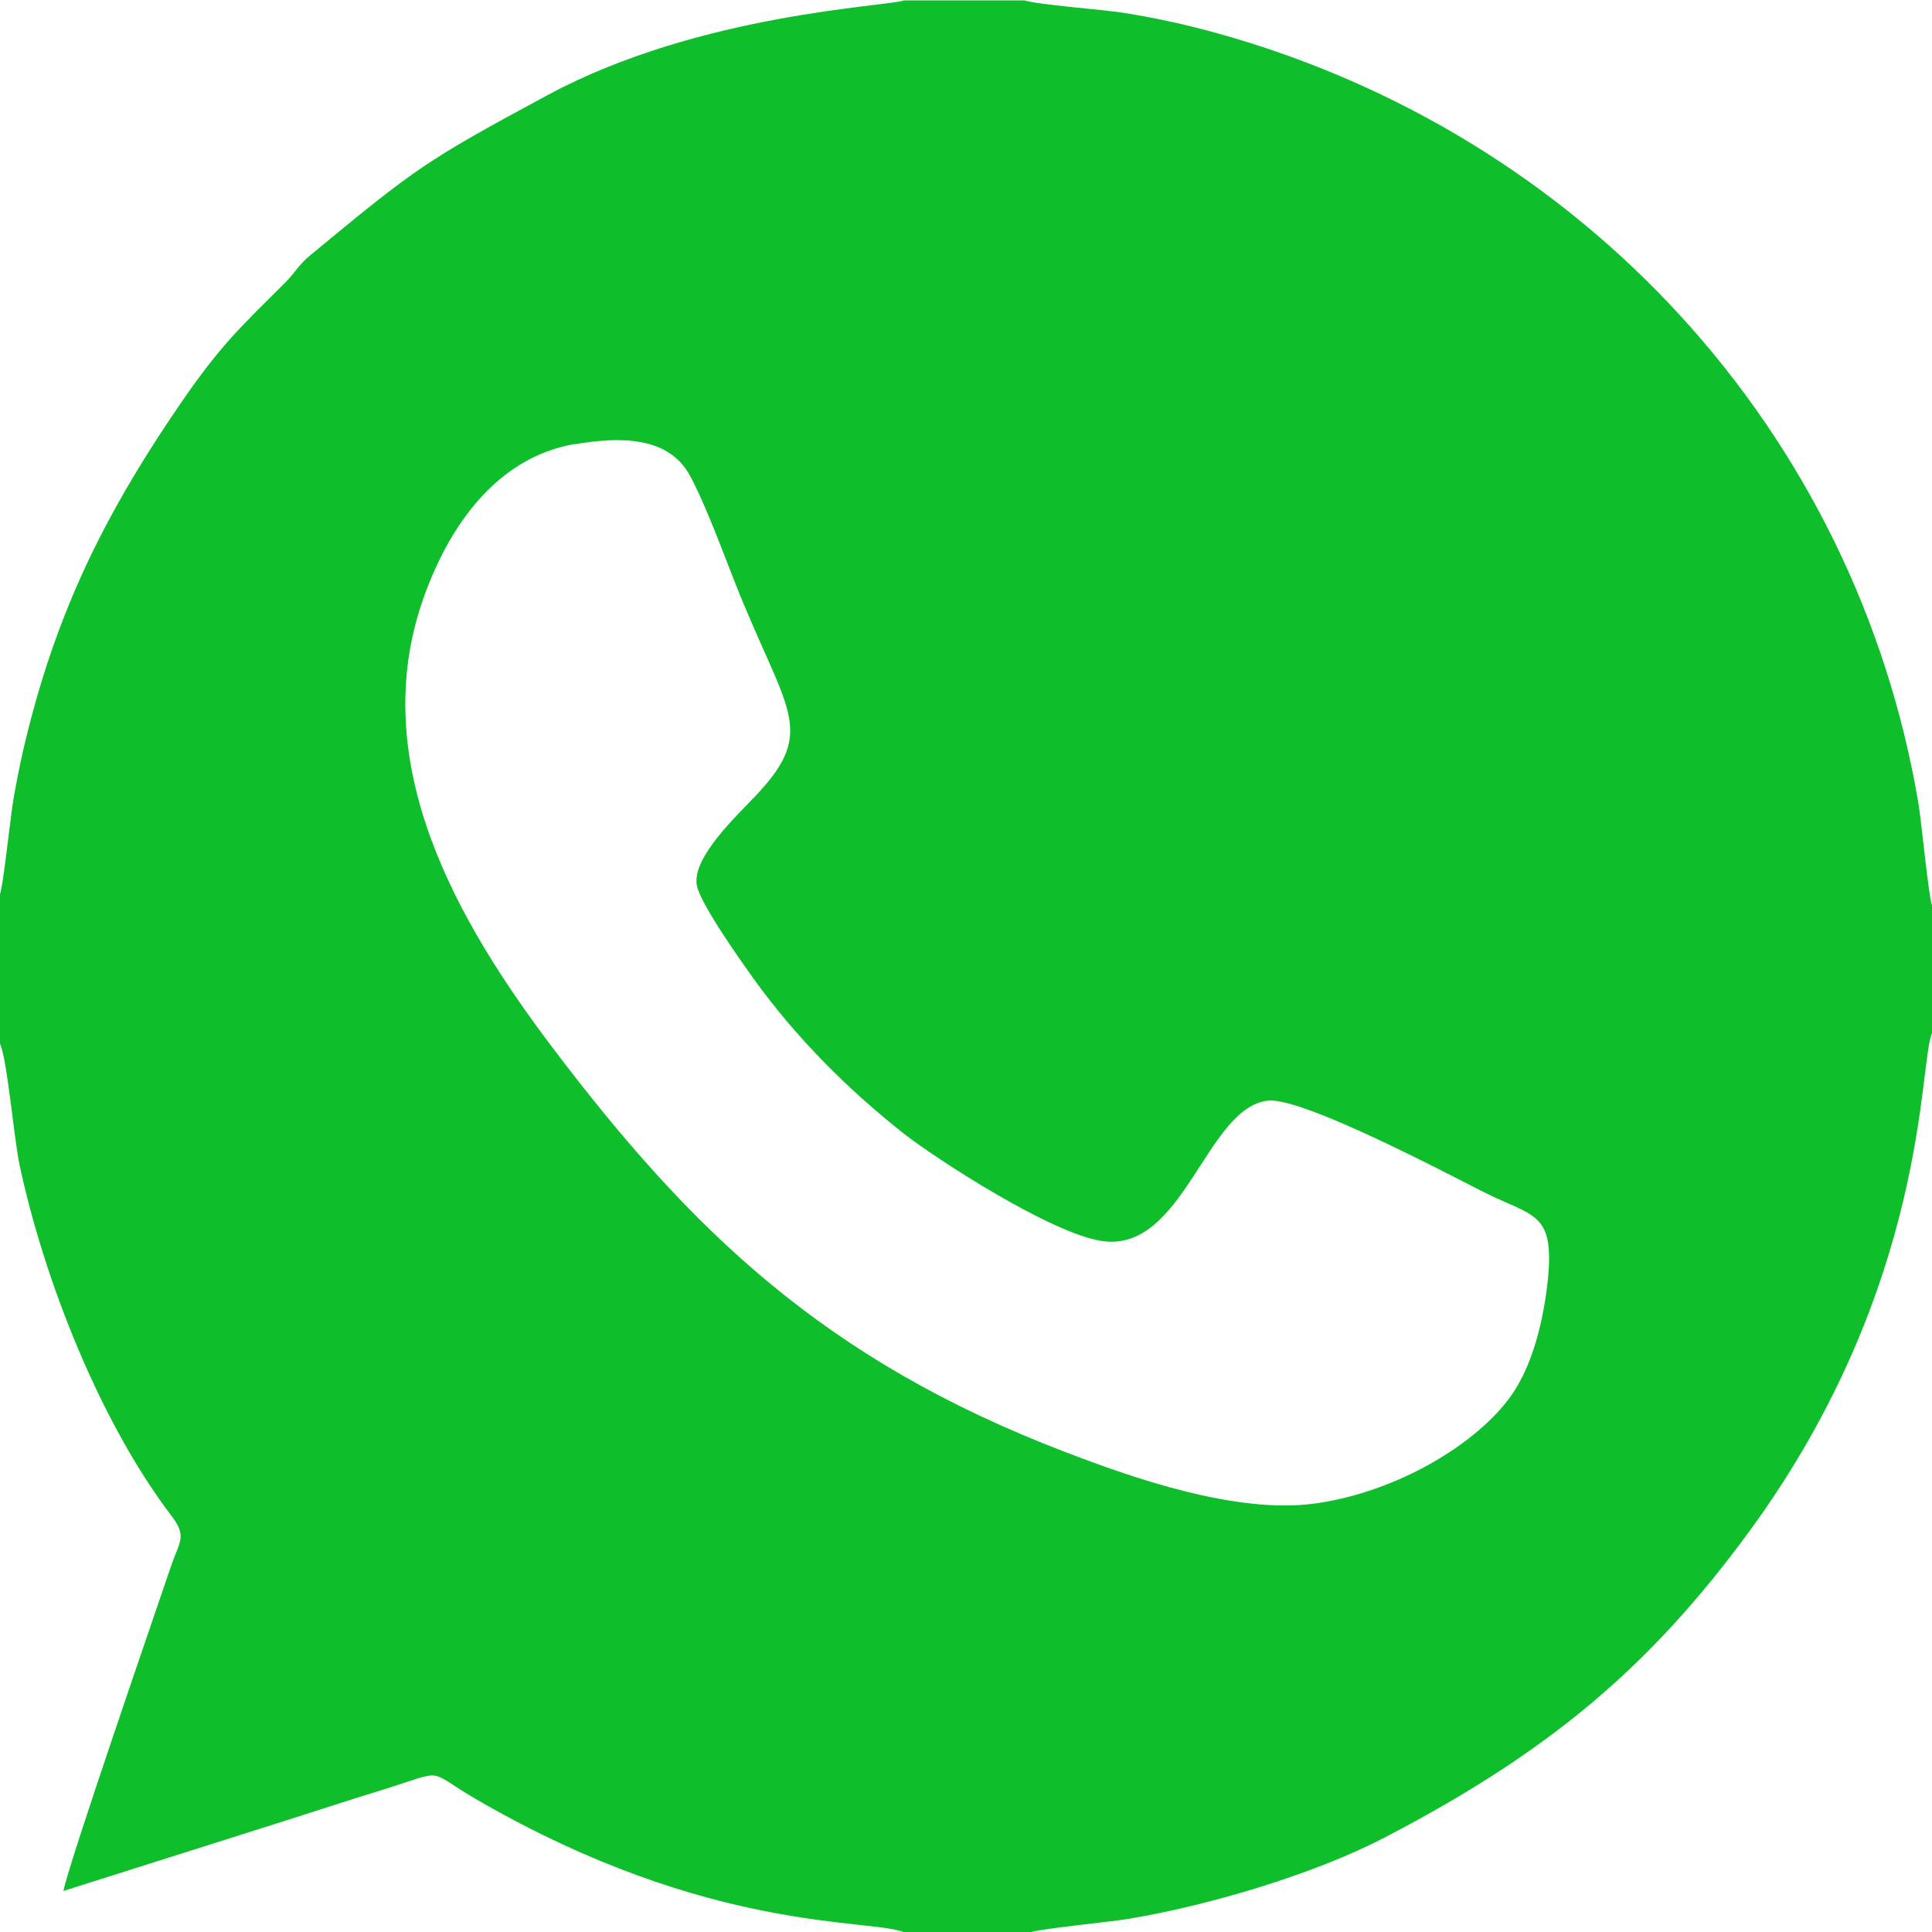
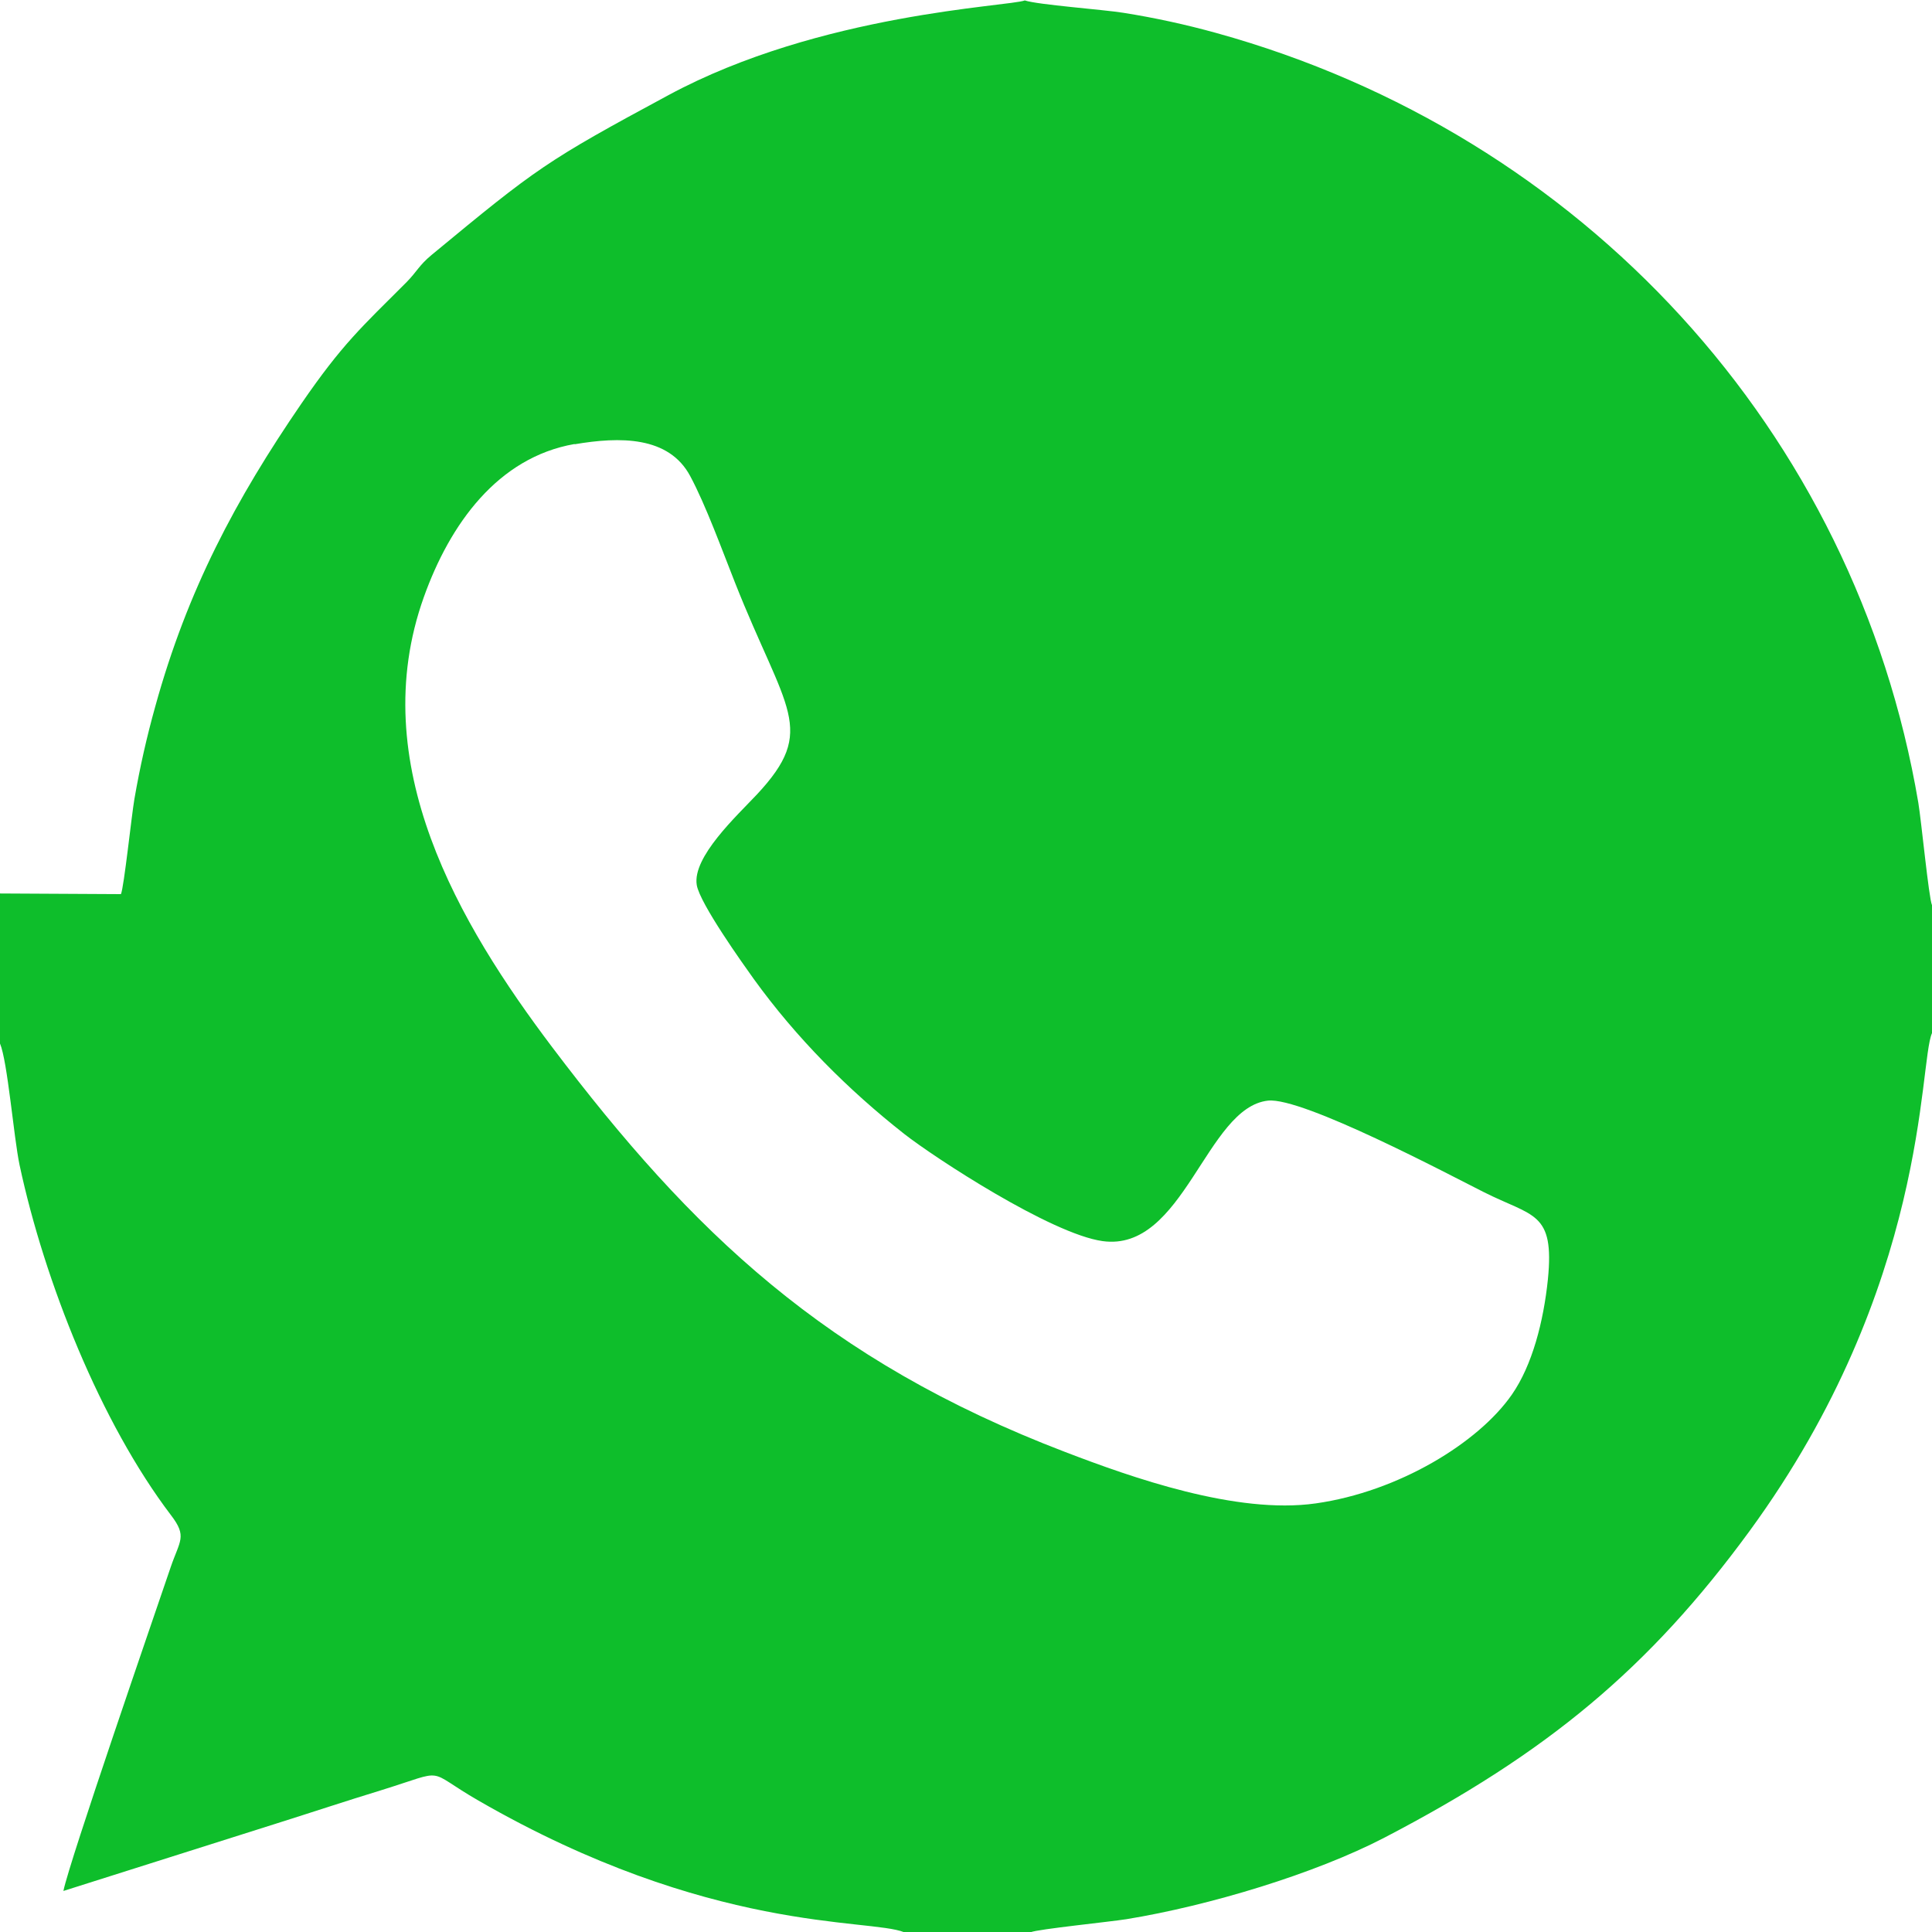
<svg xmlns="http://www.w3.org/2000/svg" xml:space="preserve" width="9.878mm" height="9.878mm" version="1.0" style="shape-rendering:geometricPrecision; text-rendering:geometricPrecision; image-rendering:optimizeQuality; fill-rule:evenodd; clip-rule:evenodd" viewBox="0 0 88.98 88.98">
  <defs>
    <style type="text/css">
   
    .fil0 {fill:#0EBE2B}
   
  </style>
  </defs>
  <g id="Слой_x0020_1">
-     <path class="fil0" d="M-0 41.15l0 6.91c0.35,0.83 0.63,4.3 0.9,5.59 1.15,5.38 3.74,11.88 6.98,16.14 0.75,0.98 0.4,1.16 -0.02,2.39 -0.75,2.21 -4.67,13.56 -4.94,14.91l9.79 -3.1c1.65,-0.52 3.18,-1.03 4.88,-1.55 3.09,-0.96 1.93,-0.96 4.45,0.49 10.65,6.14 17.98,5.41 19.6,6.06l5.83 0c0.32,-0.14 3.66,-0.48 4.41,-0.6 3.8,-0.62 8.68,-2.09 11.89,-3.76 7.45,-3.88 12.16,-7.76 16.81,-14.12 8.27,-11.32 7.78,-21.52 8.4,-22.93l0 -5.89c-0.15,-0.35 -0.49,-3.88 -0.63,-4.72 -2.9,-17.12 -15.46,-30.78 -32.33,-35.45 -1.41,-0.39 -2.83,-0.7 -4.28,-0.93 -0.93,-0.15 -3.95,-0.37 -4.54,-0.57l-5.57 0c-0.72,0.28 -9.42,0.59 -16.41,4.36 -5.64,3.04 -6.06,3.35 -10.91,7.36 -0.59,0.49 -0.66,0.75 -1.16,1.26 -2.07,2.07 -2.95,2.84 -4.84,5.59 -3.03,4.42 -5.25,8.59 -6.73,13.95 -0.39,1.4 -0.7,2.76 -0.96,4.26 -0.13,0.75 -0.48,4.07 -0.62,4.38zm26.46 -20.7c-3.54,0.62 -5.74,3.69 -6.94,7.05 -2.74,7.67 1.63,15.06 5.92,20.74 6.42,8.49 12.58,14.41 23.61,18.63 3.05,1.17 7.89,2.89 11.55,2.37 3.81,-0.54 7.49,-2.79 9.03,-5.01 0.94,-1.35 1.46,-3.37 1.66,-5.31 0.31,-3.13 -0.68,-2.87 -2.96,-4.02 -1.57,-0.79 -8.34,-4.38 -9.93,-4.21 -2.85,0.31 -3.88,6.99 -7.62,6.47 -2.37,-0.33 -7.75,-3.85 -9.14,-4.94 -2.58,-2.03 -4.96,-4.41 -6.93,-7.14 -0.48,-0.67 -2.48,-3.47 -2.62,-4.32 -0.21,-1.29 1.85,-3.19 2.77,-4.17 2.81,-3.01 1.33,-3.84 -1.01,-9.76 -0.59,-1.49 -1.35,-3.58 -2.06,-4.9 -0.99,-1.86 -3.26,-1.82 -5.32,-1.47z" />
+     <path class="fil0" d="M-0 41.15l0 6.91c0.35,0.83 0.63,4.3 0.9,5.59 1.15,5.38 3.74,11.88 6.98,16.14 0.75,0.98 0.4,1.16 -0.02,2.39 -0.75,2.21 -4.67,13.56 -4.94,14.91l9.79 -3.1c1.65,-0.52 3.18,-1.03 4.88,-1.55 3.09,-0.96 1.93,-0.96 4.45,0.49 10.65,6.14 17.98,5.41 19.6,6.06l5.83 0c0.32,-0.14 3.66,-0.48 4.41,-0.6 3.8,-0.62 8.68,-2.09 11.89,-3.76 7.45,-3.88 12.16,-7.76 16.81,-14.12 8.27,-11.32 7.78,-21.52 8.4,-22.93l0 -5.89c-0.15,-0.35 -0.49,-3.88 -0.63,-4.72 -2.9,-17.12 -15.46,-30.78 -32.33,-35.45 -1.41,-0.39 -2.83,-0.7 -4.28,-0.93 -0.93,-0.15 -3.95,-0.37 -4.54,-0.57c-0.72,0.28 -9.42,0.59 -16.41,4.36 -5.64,3.04 -6.06,3.35 -10.91,7.36 -0.59,0.49 -0.66,0.75 -1.16,1.26 -2.07,2.07 -2.95,2.84 -4.84,5.59 -3.03,4.42 -5.25,8.59 -6.73,13.95 -0.39,1.4 -0.7,2.76 -0.96,4.26 -0.13,0.75 -0.48,4.07 -0.62,4.38zm26.46 -20.7c-3.54,0.62 -5.74,3.69 -6.94,7.05 -2.74,7.67 1.63,15.06 5.92,20.74 6.42,8.49 12.58,14.41 23.61,18.63 3.05,1.17 7.89,2.89 11.55,2.37 3.81,-0.54 7.49,-2.79 9.03,-5.01 0.94,-1.35 1.46,-3.37 1.66,-5.31 0.31,-3.13 -0.68,-2.87 -2.96,-4.02 -1.57,-0.79 -8.34,-4.38 -9.93,-4.21 -2.85,0.31 -3.88,6.99 -7.62,6.47 -2.37,-0.33 -7.75,-3.85 -9.14,-4.94 -2.58,-2.03 -4.96,-4.41 -6.93,-7.14 -0.48,-0.67 -2.48,-3.47 -2.62,-4.32 -0.21,-1.29 1.85,-3.19 2.77,-4.17 2.81,-3.01 1.33,-3.84 -1.01,-9.76 -0.59,-1.49 -1.35,-3.58 -2.06,-4.9 -0.99,-1.86 -3.26,-1.82 -5.32,-1.47z" />
  </g>
</svg>